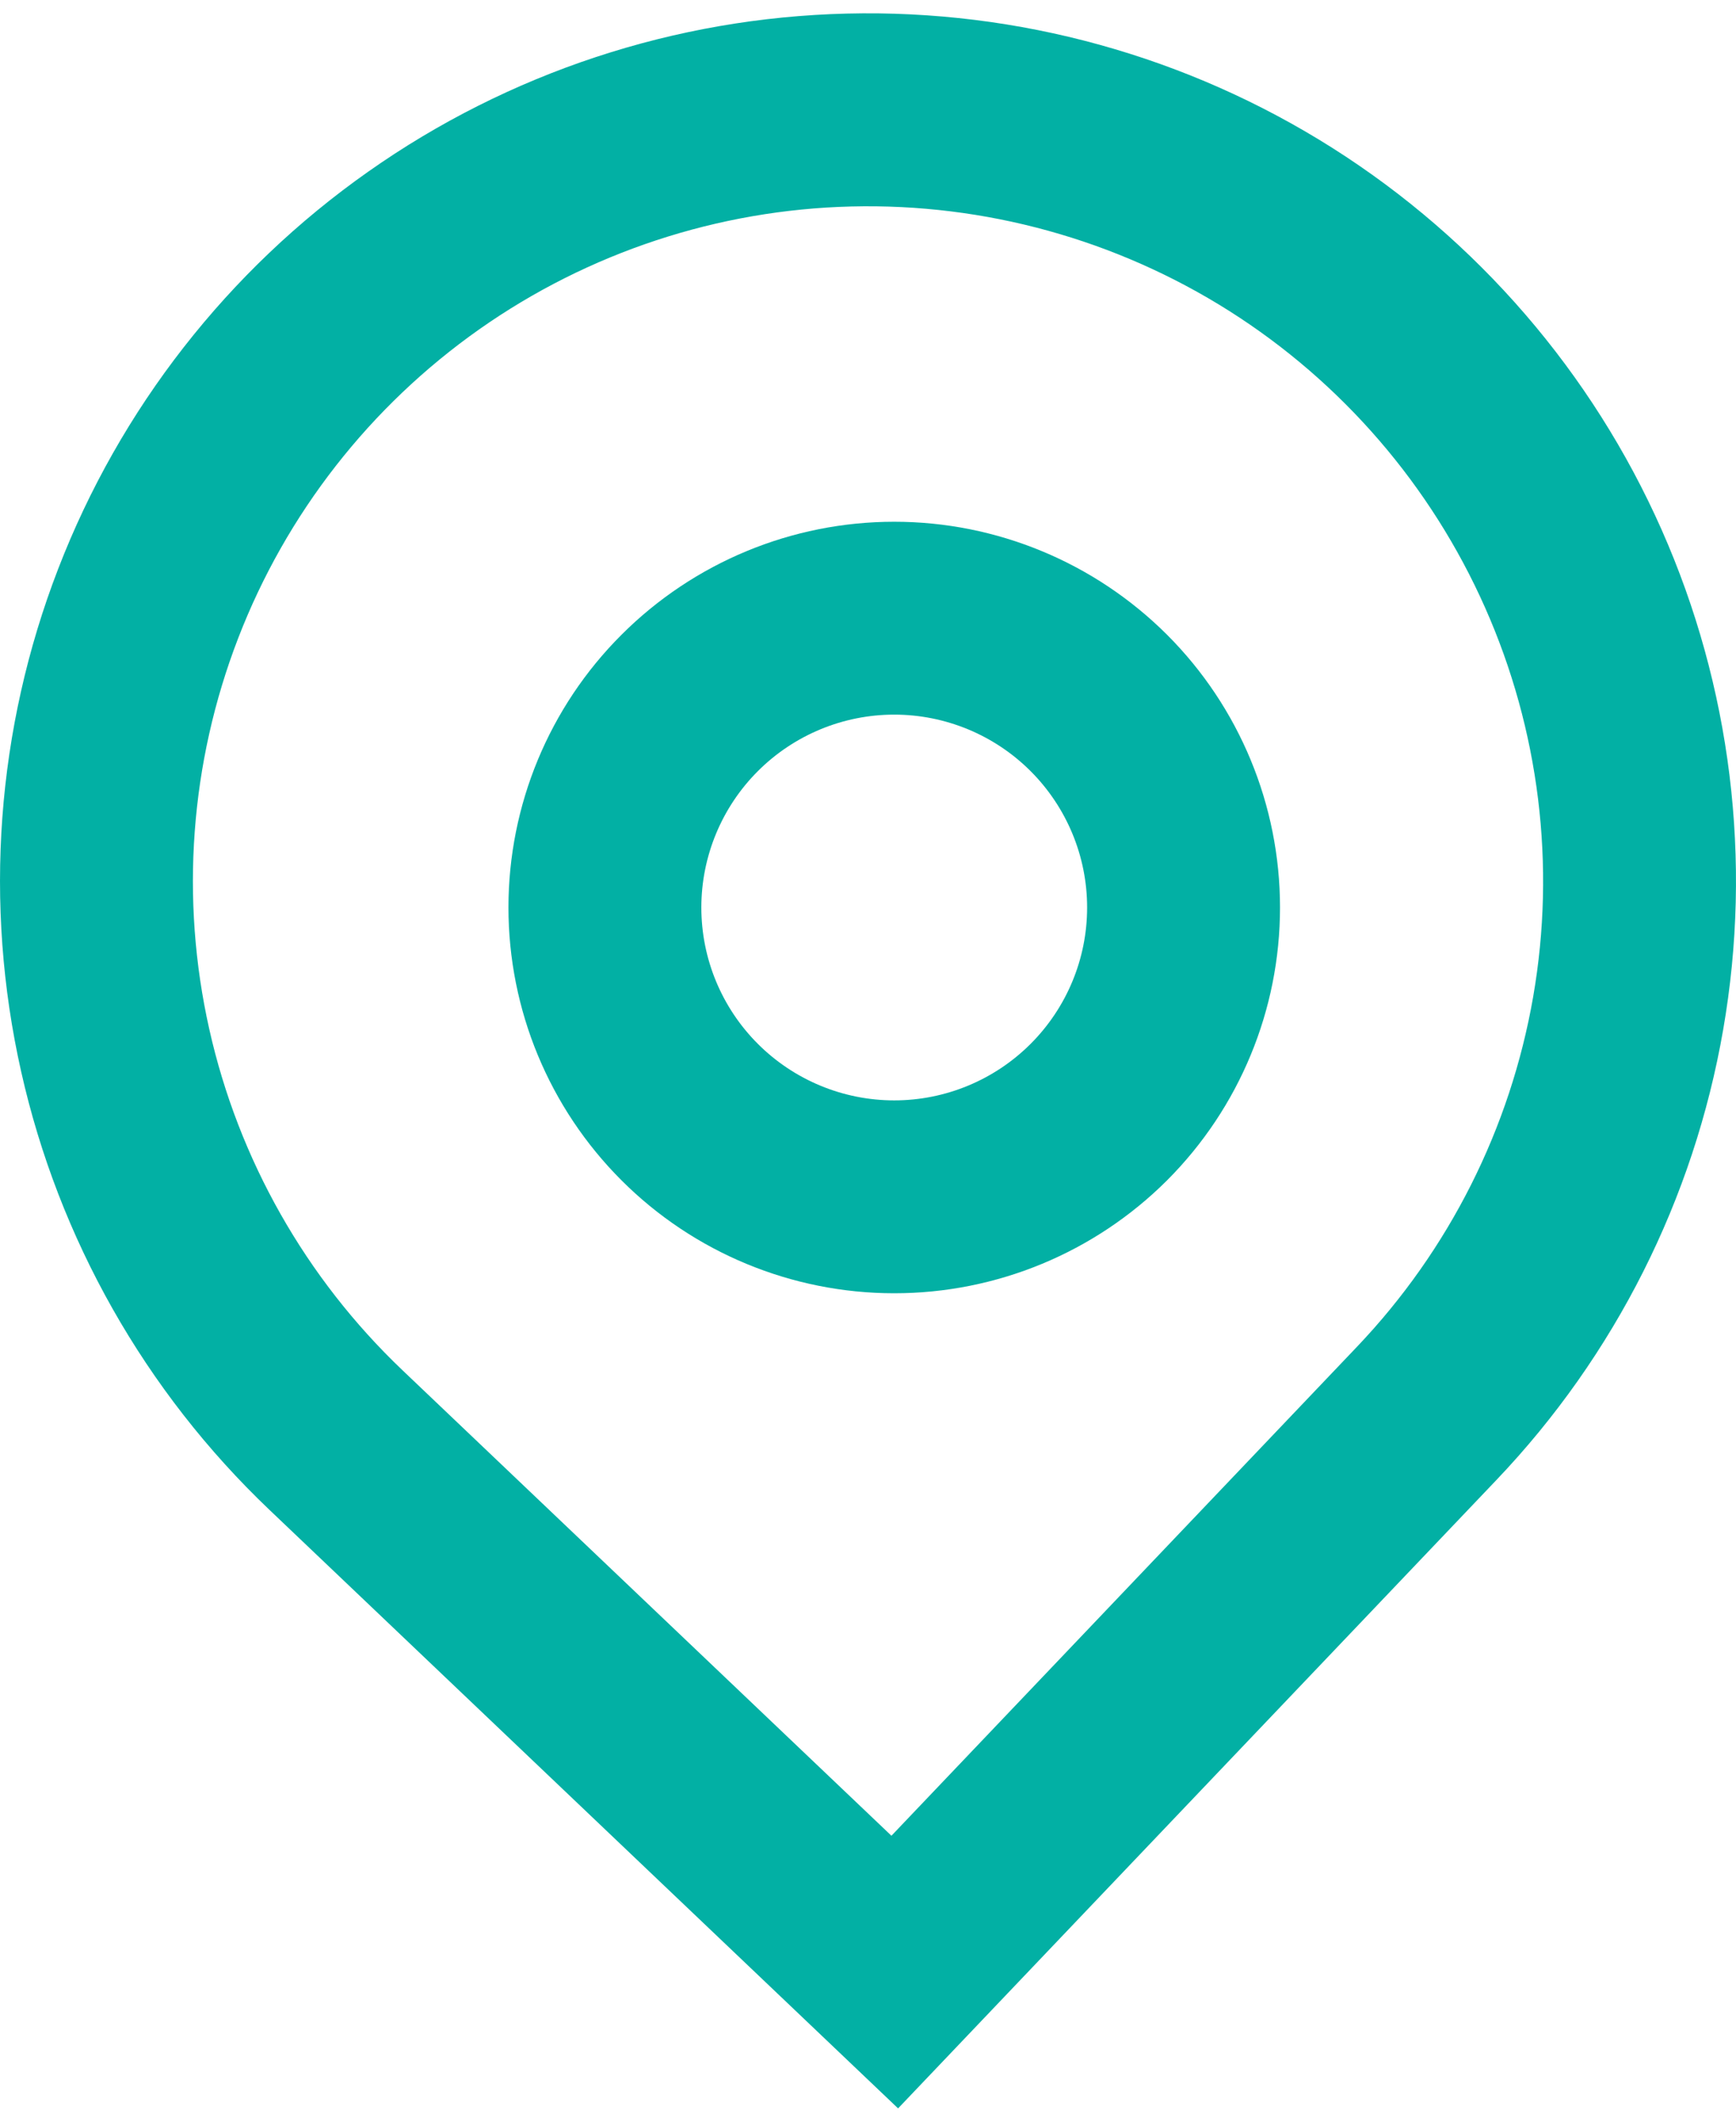
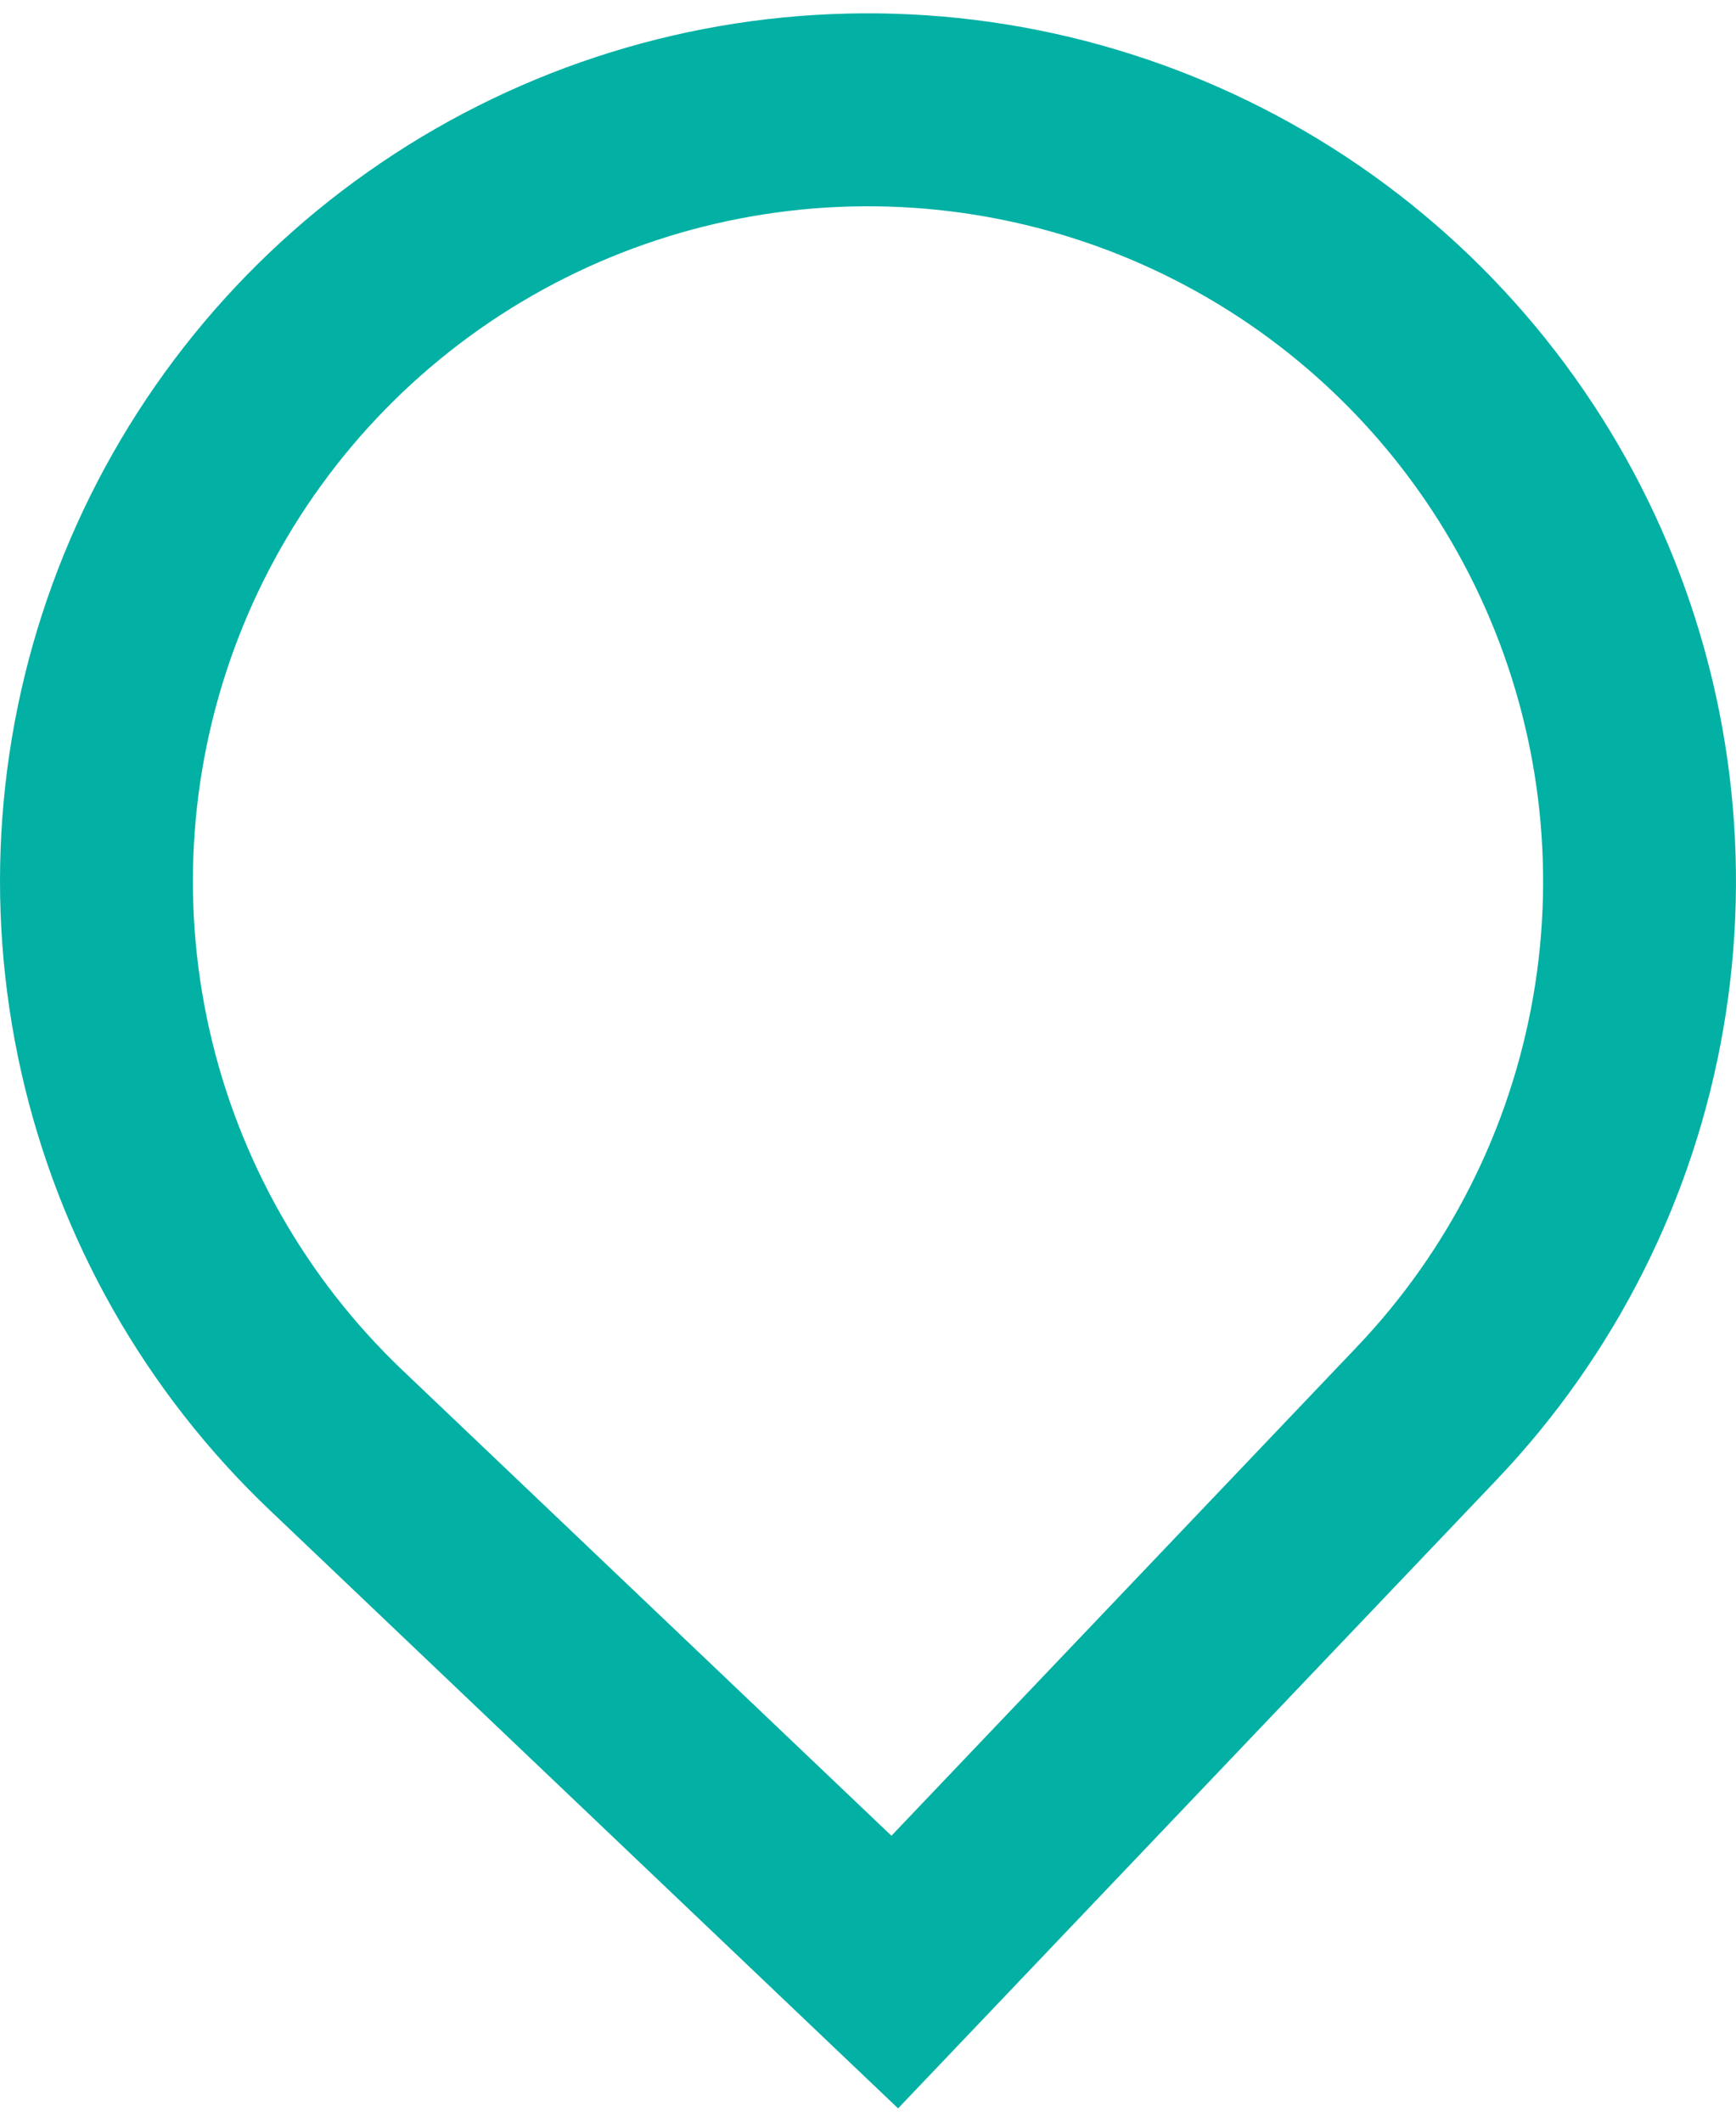
<svg xmlns="http://www.w3.org/2000/svg" width="18" height="22" viewBox="0 0 18 22" fill="none">
-   <path fill-rule="evenodd" clip-rule="evenodd" d="M13.272 9.41C13.272 10.471 12.851 11.488 12.101 12.239C11.35 12.989 10.333 13.41 9.272 13.41C8.211 13.41 7.194 12.989 6.444 12.239C5.693 11.488 5.272 10.471 5.272 9.41C5.272 8.349 5.693 7.332 6.444 6.582C7.194 5.832 8.211 5.41 9.272 5.41C10.333 5.41 11.35 5.832 12.101 6.582C12.851 7.332 13.272 8.349 13.272 9.41ZM11.272 9.41C11.272 9.941 11.061 10.449 10.686 10.824C10.311 11.199 9.802 11.41 9.272 11.41C8.742 11.41 8.233 11.199 7.858 10.824C7.483 10.449 7.272 9.941 7.272 9.41C7.272 8.88 7.483 8.371 7.858 7.996C8.233 7.621 8.742 7.41 9.272 7.41C9.802 7.41 10.311 7.621 10.686 7.996C11.061 8.371 11.272 8.88 11.272 9.41Z" fill="#02B0A4" />
  <path fill-rule="evenodd" clip-rule="evenodd" d="M2.794 15.656C1.505 14.429 0.609 12.847 0.219 11.11C-0.171 9.373 -0.038 7.559 0.603 5.899C1.244 4.238 2.363 2.804 3.818 1.78C5.273 0.755 7 0.184 8.779 0.141C10.559 0.097 12.311 0.582 13.815 1.534C15.319 2.487 16.507 3.864 17.228 5.491C17.949 7.118 18.172 8.923 17.867 10.677C17.563 12.431 16.745 14.055 15.518 15.344L9.312 21.862L2.794 15.656ZM14.07 13.965L9.243 19.035L4.173 14.208C3.17 13.253 2.473 12.023 2.17 10.672C1.867 9.321 1.971 7.911 2.469 6.619C2.967 5.327 3.837 4.213 4.969 3.415C6.101 2.618 7.444 2.175 8.828 2.141C10.212 2.107 11.575 2.484 12.745 3.224C13.915 3.965 14.838 5.036 15.399 6.302C15.96 7.567 16.134 8.971 15.897 10.335C15.66 11.699 15.025 12.962 14.07 13.965Z" fill="#02B0A4" />
</svg>